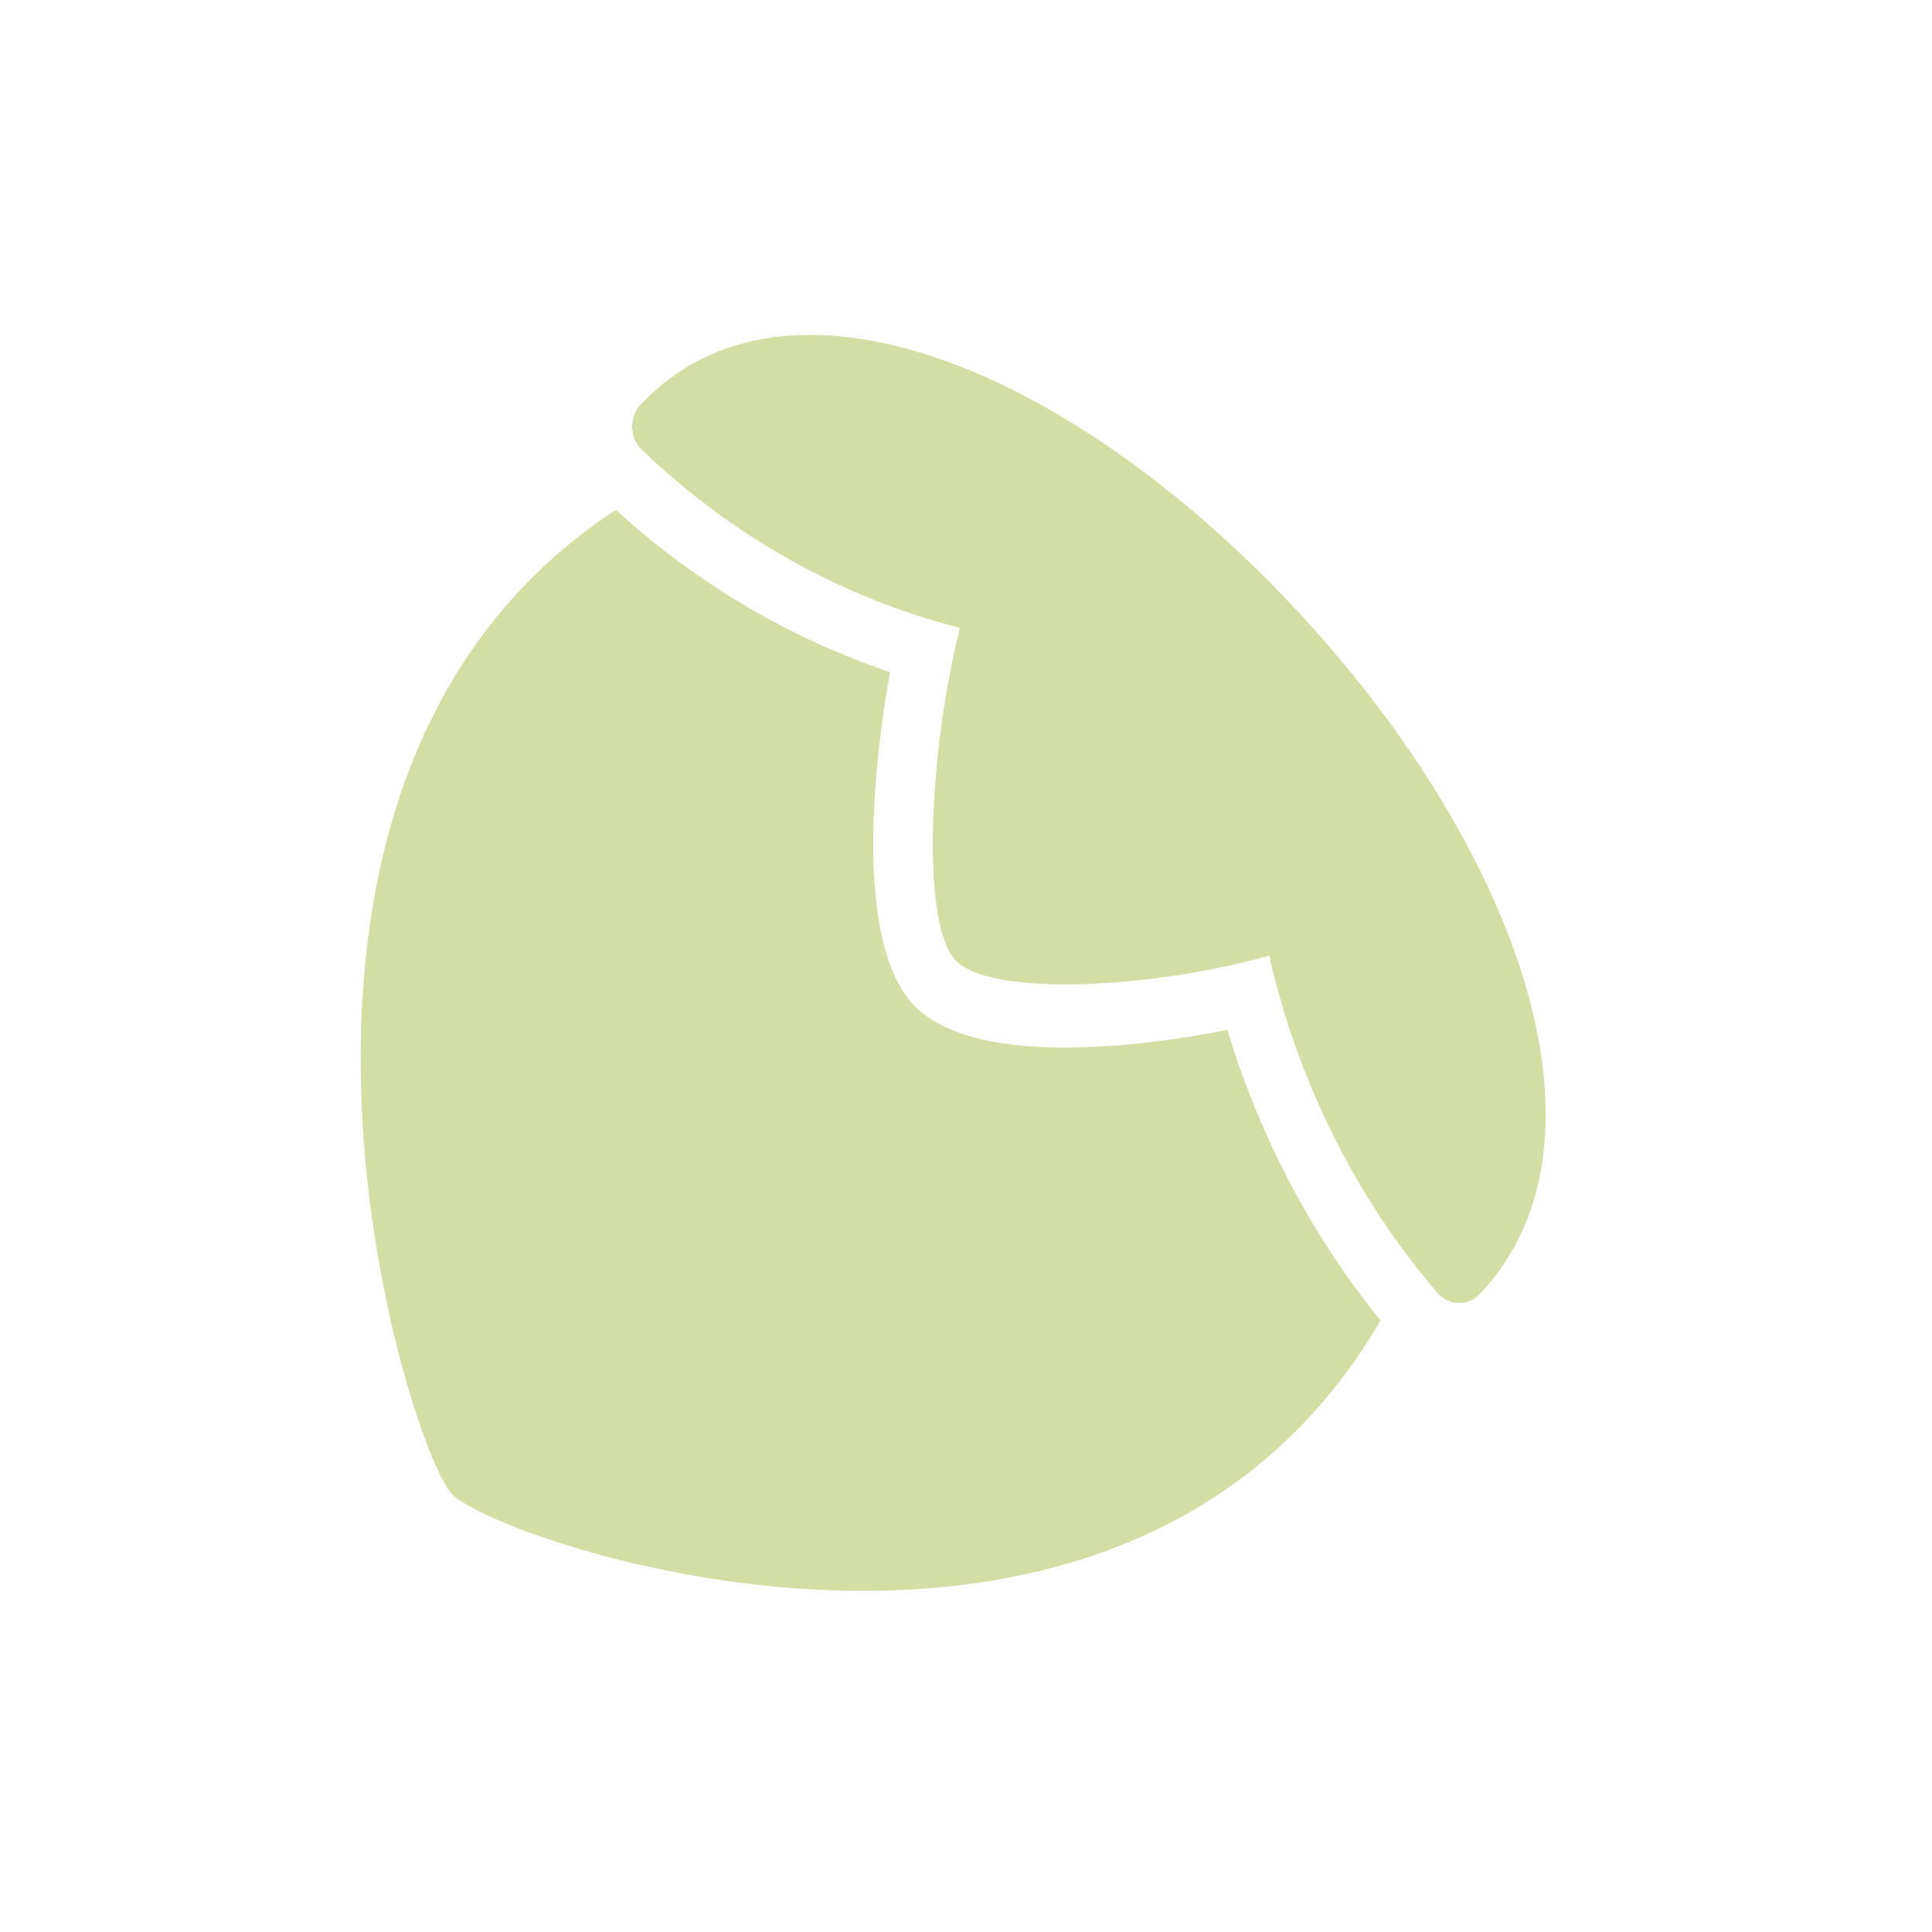
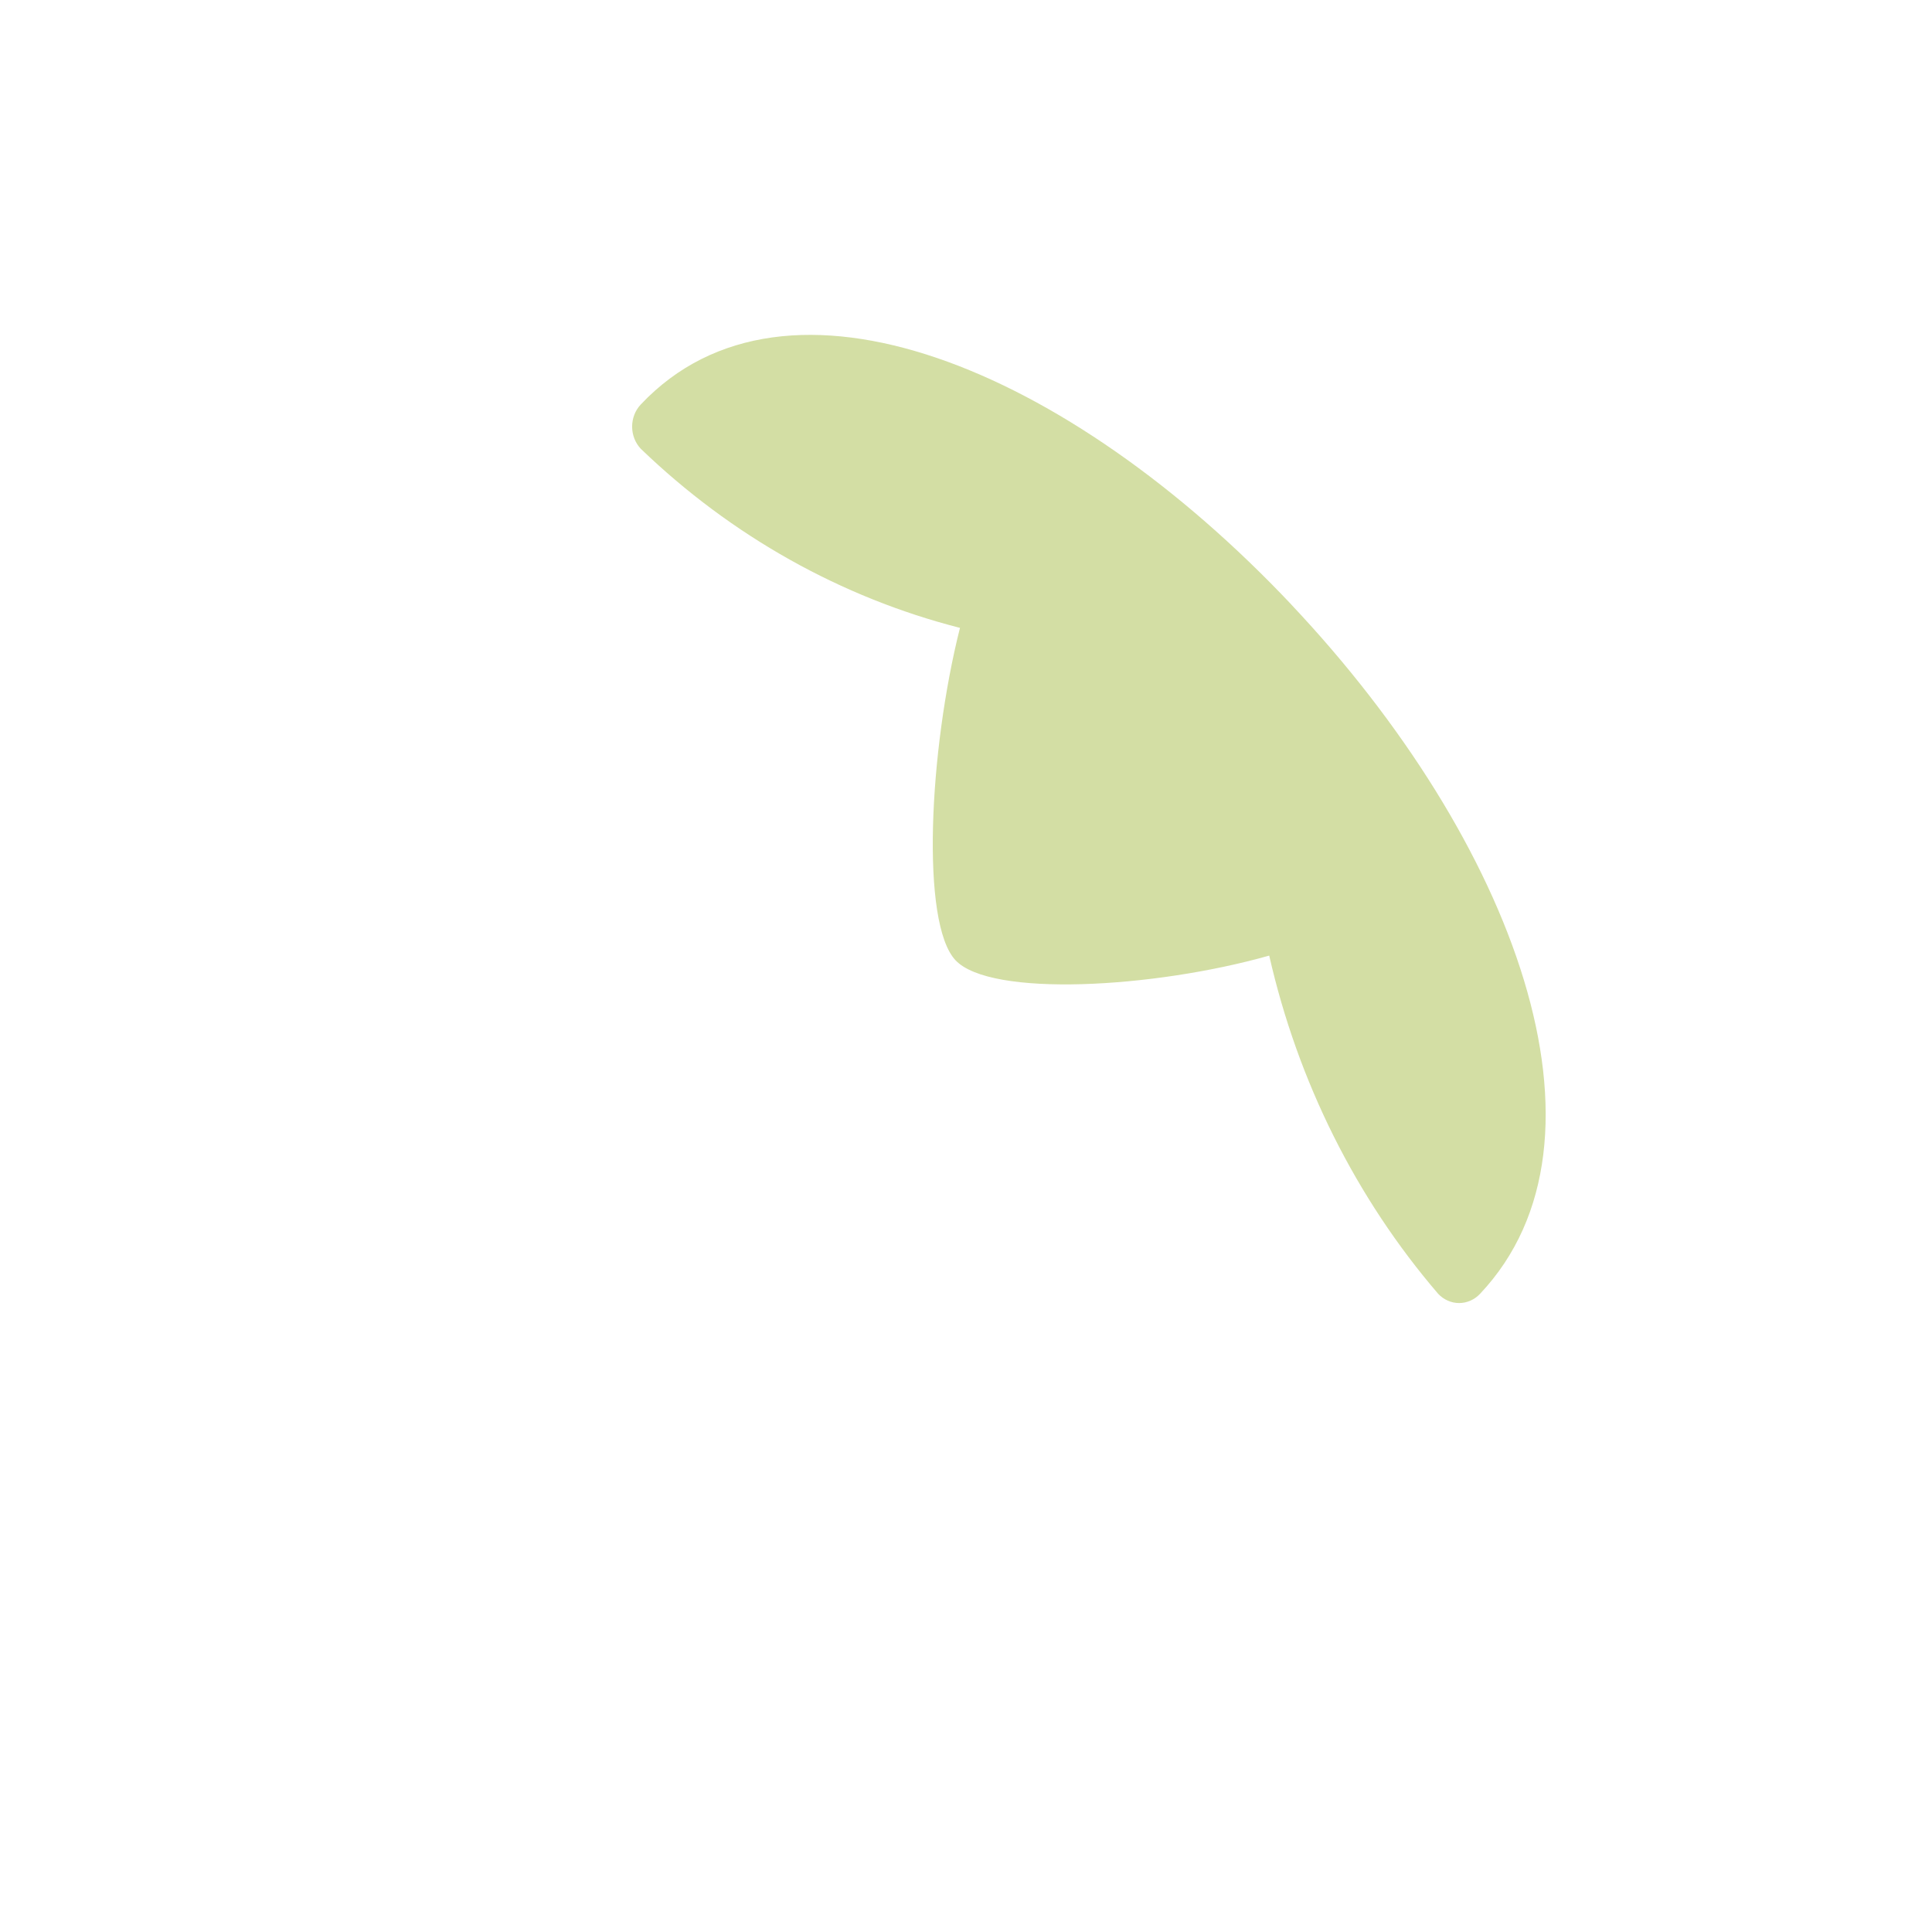
<svg xmlns="http://www.w3.org/2000/svg" width="75" height="75" viewBox="0 0 75 75" fill="none">
  <path d="M50.13 23.469C41.45 14.273 30.519 9.721 24.878 15.699C24.66 15.927 24.539 16.24 24.539 16.561C24.539 16.883 24.66 17.196 24.878 17.424C28.392 20.808 32.653 23.196 37.266 24.374C36.066 29.128 35.733 35.835 37.094 37.278C38.456 38.721 44.784 38.367 49.271 37.096C50.382 41.987 52.636 46.504 55.829 50.225C56.044 50.455 56.337 50.584 56.642 50.584C56.948 50.584 57.241 50.455 57.456 50.225C63.097 44.247 58.802 32.662 50.125 23.466L50.13 23.469Z" fill="#D3DEA4" />
-   <path d="M47.652 39.979C43.86 40.737 37.694 41.369 35.465 39.007C33.237 36.646 33.833 30.111 34.548 26.093C30.638 24.773 27.018 22.631 23.905 19.793C7.77 30.376 15.784 56.133 17.544 57.999C19.305 59.866 43.61 68.358 53.594 51.261C50.918 47.963 48.895 44.126 47.649 39.982L47.652 39.979Z" fill="#D3DEA4" />
</svg>